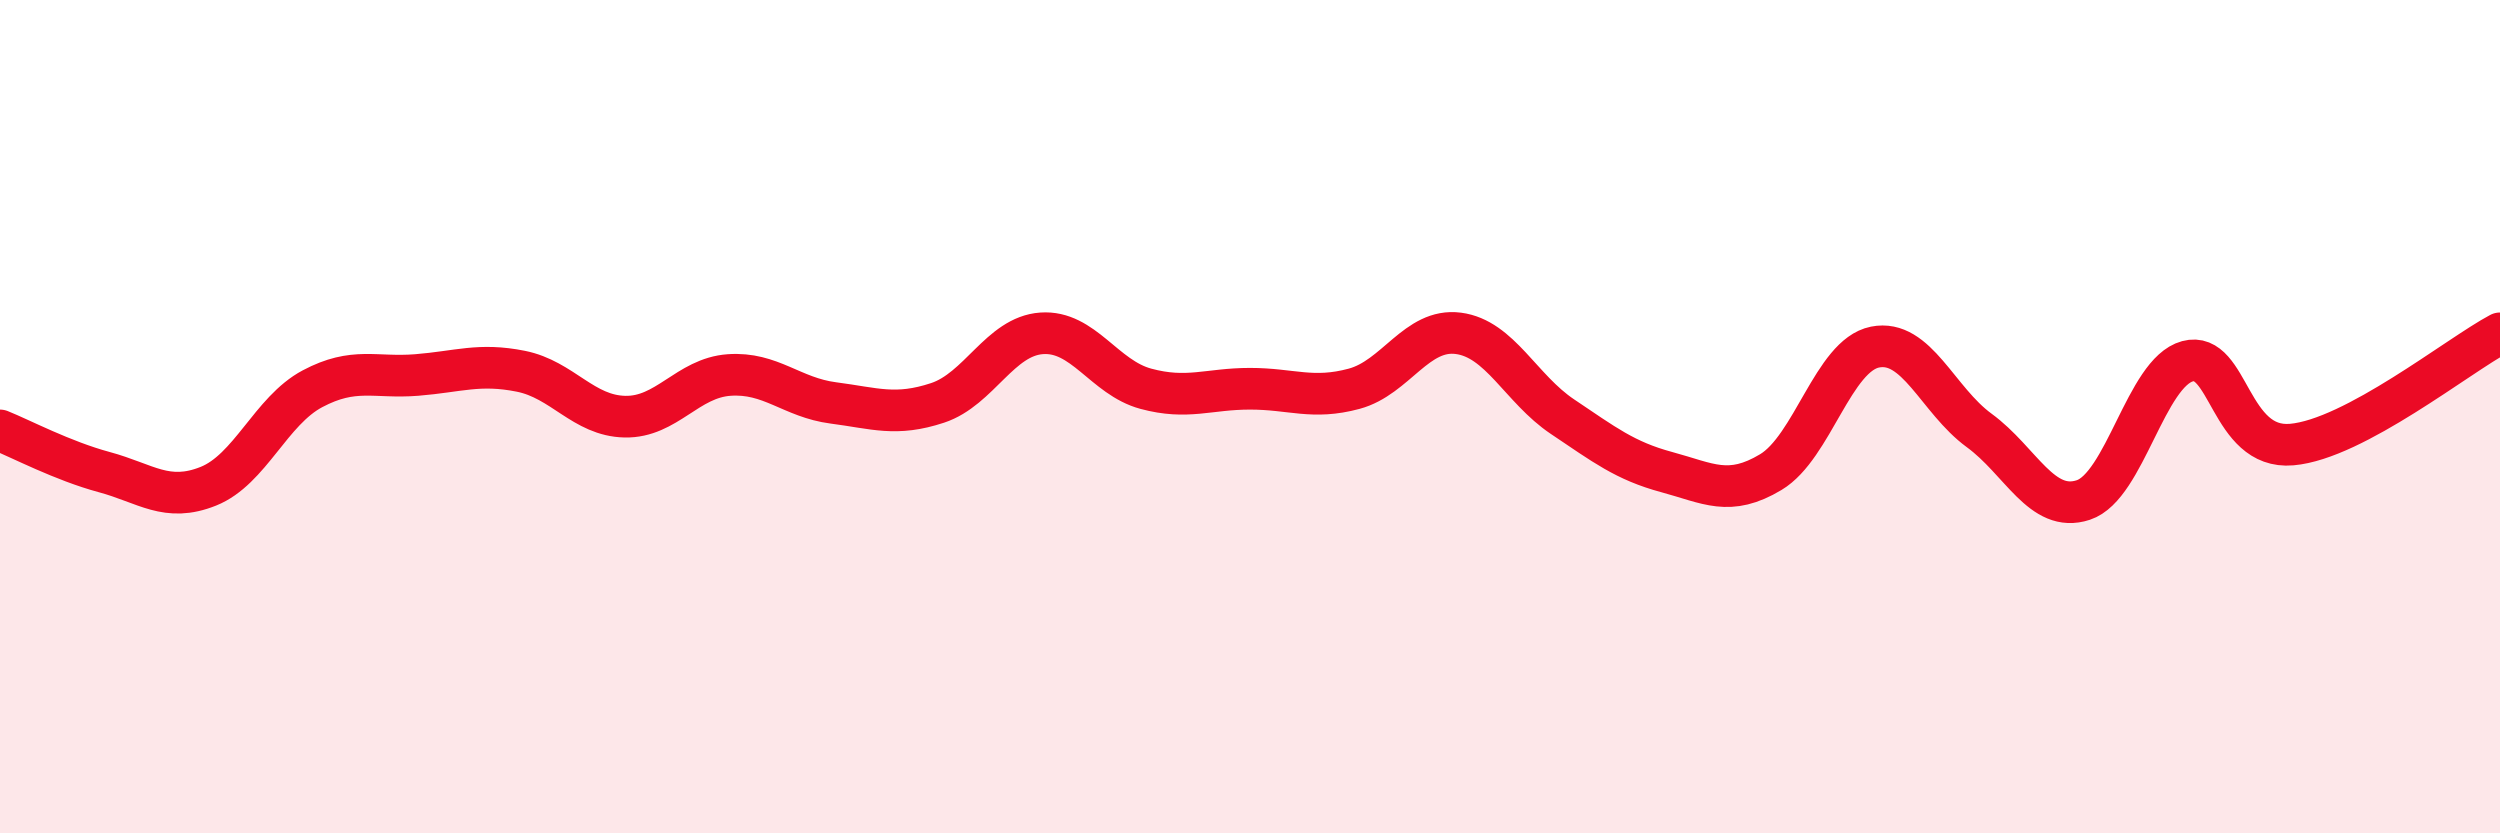
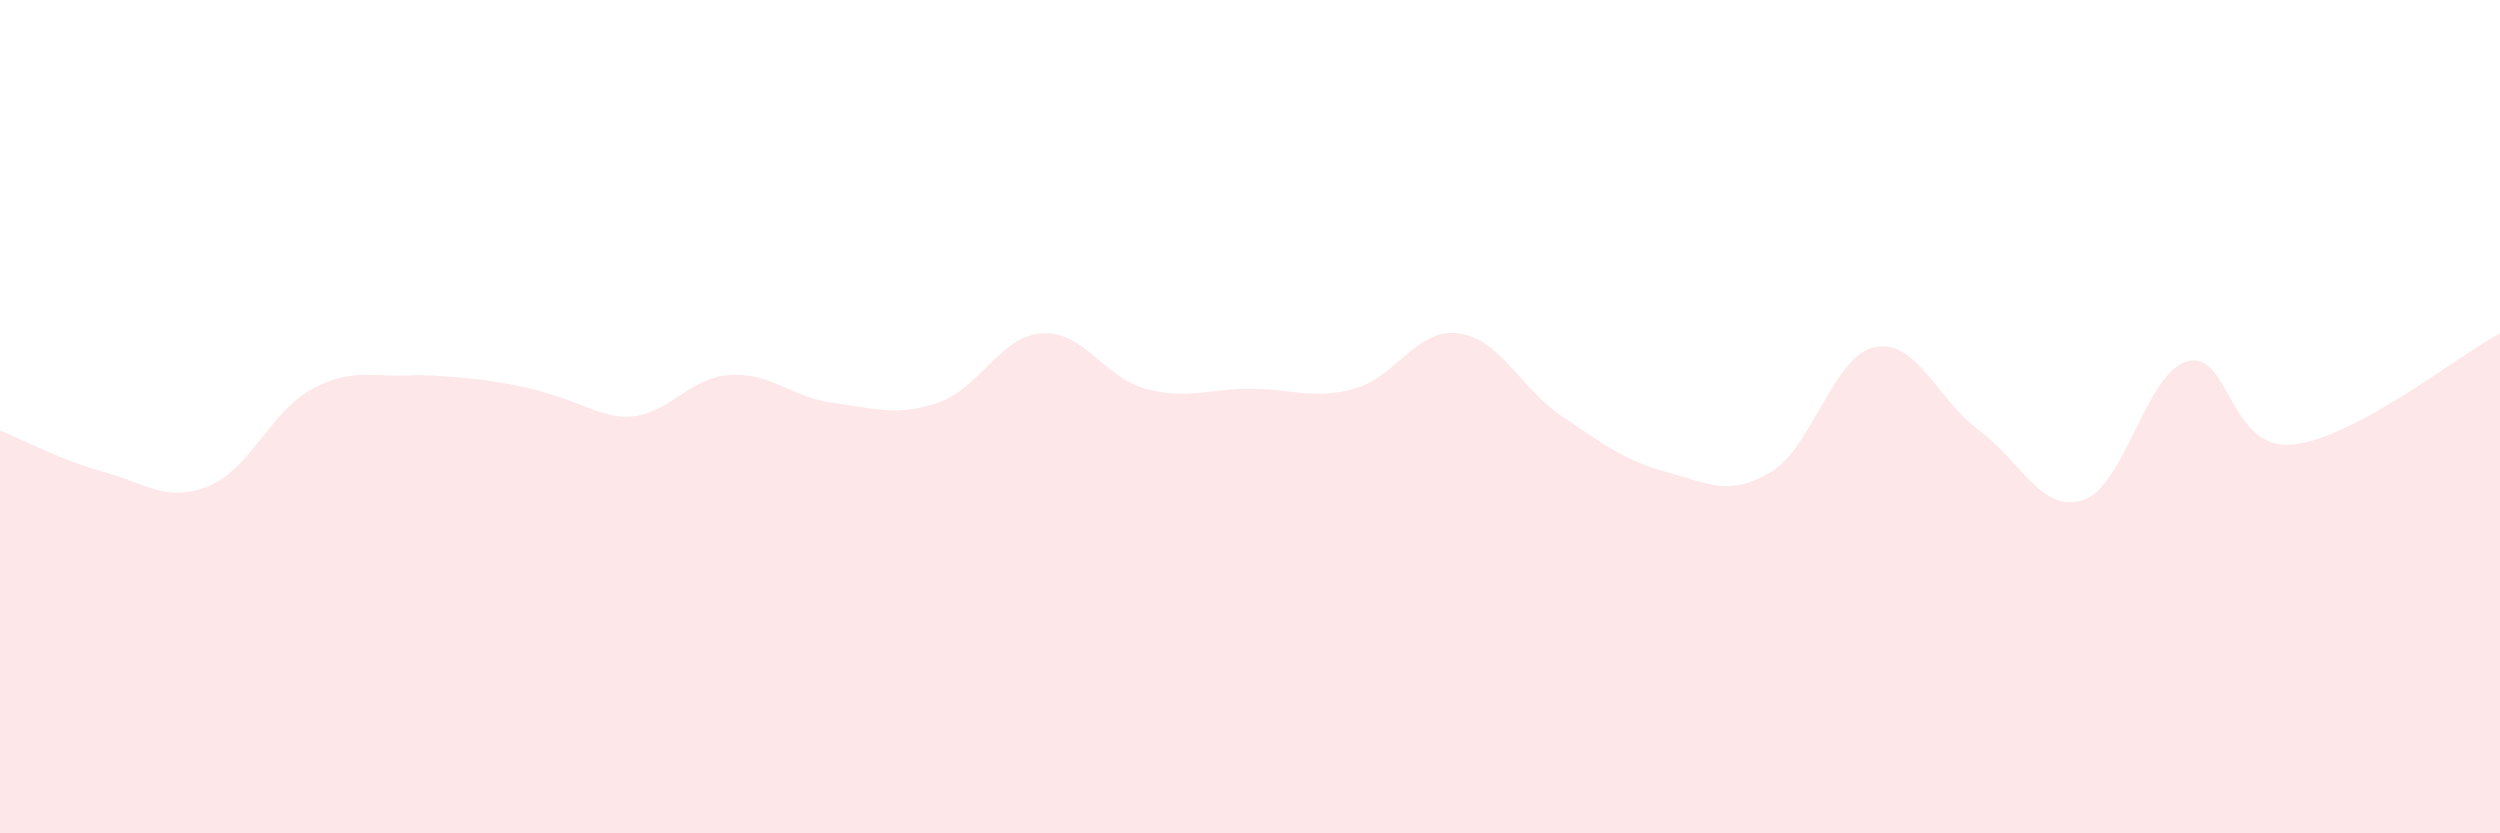
<svg xmlns="http://www.w3.org/2000/svg" width="60" height="20" viewBox="0 0 60 20">
-   <path d="M 0,10.33 C 0.5,10.53 1.5,11.06 2.5,11.33 C 3.5,11.6 4,12.07 5,11.67 C 6,11.27 6.5,9.86 7.5,9.33 C 8.5,8.8 9,9.08 10,9 C 11,8.92 11.5,8.71 12.5,8.91 C 13.5,9.11 14,9.98 15,10 C 16,10.02 16.5,9.07 17.5,9 C 18.5,8.93 19,9.54 20,9.67 C 21,9.8 21.5,10 22.5,9.67 C 23.5,9.34 24,8.07 25,8 C 26,7.93 26.5,9.06 27.5,9.33 C 28.5,9.6 29,9.33 30,9.33 C 31,9.33 31.5,9.6 32.5,9.33 C 33.5,9.06 34,7.87 35,8 C 36,8.13 36.5,9.33 37.5,10 C 38.5,10.67 39,11.06 40,11.33 C 41,11.6 41.5,11.93 42.5,11.33 C 43.5,10.73 44,8.53 45,8.33 C 46,8.13 46.5,9.6 47.5,10.33 C 48.5,11.06 49,12.33 50,12 C 51,11.67 51.5,8.94 52.5,8.67 C 53.5,8.4 53.5,10.8 55,10.67 C 56.5,10.54 59,8.53 60,8L60 20L0 20Z" fill="#EB0A25" opacity="0.1" stroke-linecap="round" stroke-linejoin="round" />
-   <path d="M 0,10.33 C 0.5,10.53 1.5,11.06 2.5,11.33 C 3.5,11.6 4,12.07 5,11.67 C 6,11.27 6.5,9.86 7.5,9.33 C 8.5,8.8 9,9.08 10,9 C 11,8.92 11.5,8.71 12.5,8.91 C 13.5,9.11 14,9.98 15,10 C 16,10.02 16.5,9.07 17.5,9 C 18.5,8.93 19,9.54 20,9.67 C 21,9.8 21.5,10 22.5,9.67 C 23.5,9.34 24,8.07 25,8 C 26,7.93 26.5,9.06 27.5,9.33 C 28.5,9.6 29,9.33 30,9.33 C 31,9.33 31.5,9.6 32.5,9.33 C 33.5,9.06 34,7.87 35,8 C 36,8.13 36.5,9.33 37.5,10 C 38.5,10.67 39,11.06 40,11.33 C 41,11.6 41.5,11.93 42.5,11.33 C 43.5,10.73 44,8.53 45,8.33 C 46,8.13 46.5,9.6 47.5,10.33 C 48.5,11.06 49,12.33 50,12 C 51,11.67 51.5,8.94 52.5,8.67 C 53.5,8.4 53.5,10.8 55,10.67 C 56.5,10.54 59,8.53 60,8" stroke="#EB0A25" stroke-width="1" fill="none" stroke-linecap="round" stroke-linejoin="round" />
+   <path d="M 0,10.33 C 0.5,10.53 1.5,11.06 2.5,11.33 C 3.5,11.6 4,12.07 5,11.67 C 6,11.27 6.5,9.86 7.5,9.33 C 8.5,8.8 9,9.08 10,9 C 13.5,9.11 14,9.98 15,10 C 16,10.02 16.5,9.07 17.5,9 C 18.5,8.93 19,9.54 20,9.67 C 21,9.8 21.5,10 22.5,9.67 C 23.5,9.34 24,8.07 25,8 C 26,7.93 26.5,9.06 27.5,9.33 C 28.5,9.6 29,9.33 30,9.33 C 31,9.33 31.5,9.6 32.5,9.33 C 33.5,9.06 34,7.87 35,8 C 36,8.13 36.5,9.33 37.5,10 C 38.5,10.67 39,11.06 40,11.33 C 41,11.6 41.5,11.93 42.5,11.33 C 43.5,10.73 44,8.53 45,8.33 C 46,8.13 46.5,9.6 47.5,10.33 C 48.5,11.06 49,12.33 50,12 C 51,11.67 51.5,8.94 52.5,8.67 C 53.5,8.4 53.5,10.8 55,10.67 C 56.5,10.54 59,8.53 60,8L60 20L0 20Z" fill="#EB0A25" opacity="0.1" stroke-linecap="round" stroke-linejoin="round" />
</svg>